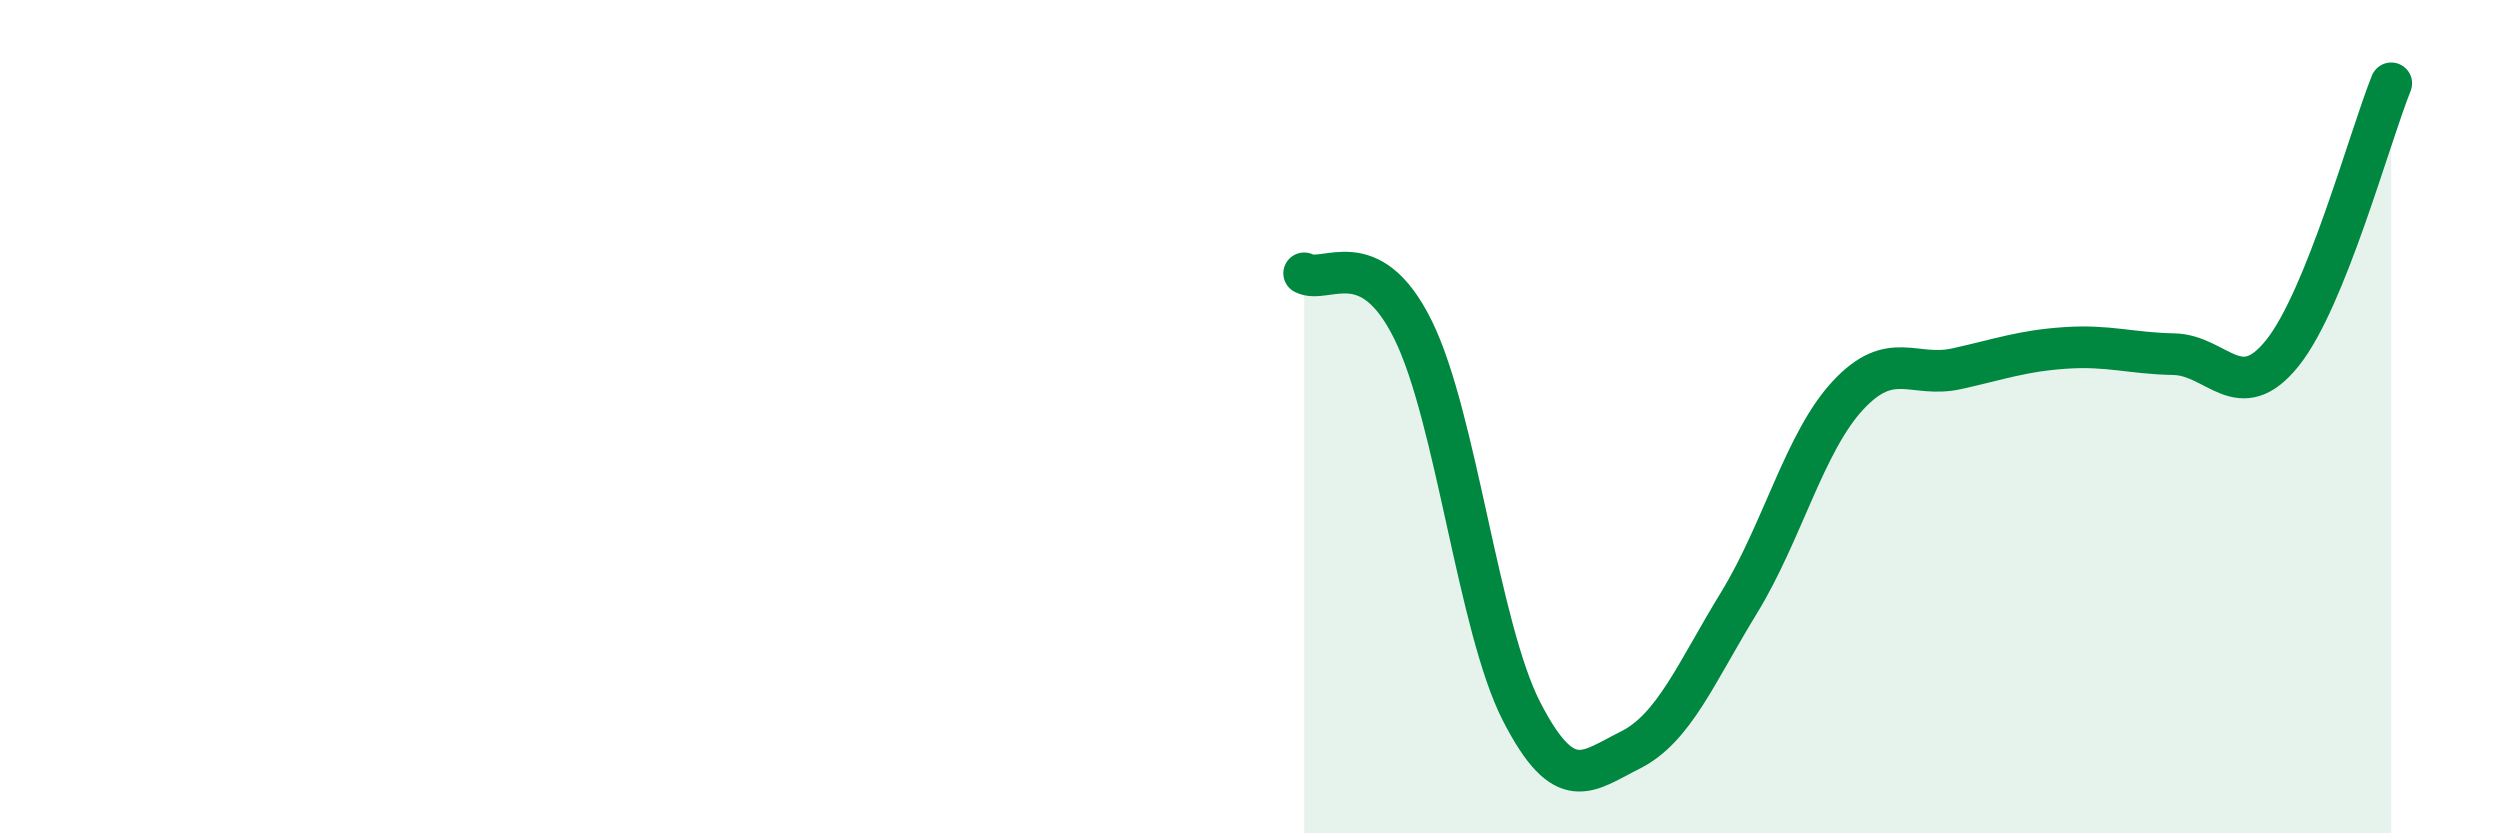
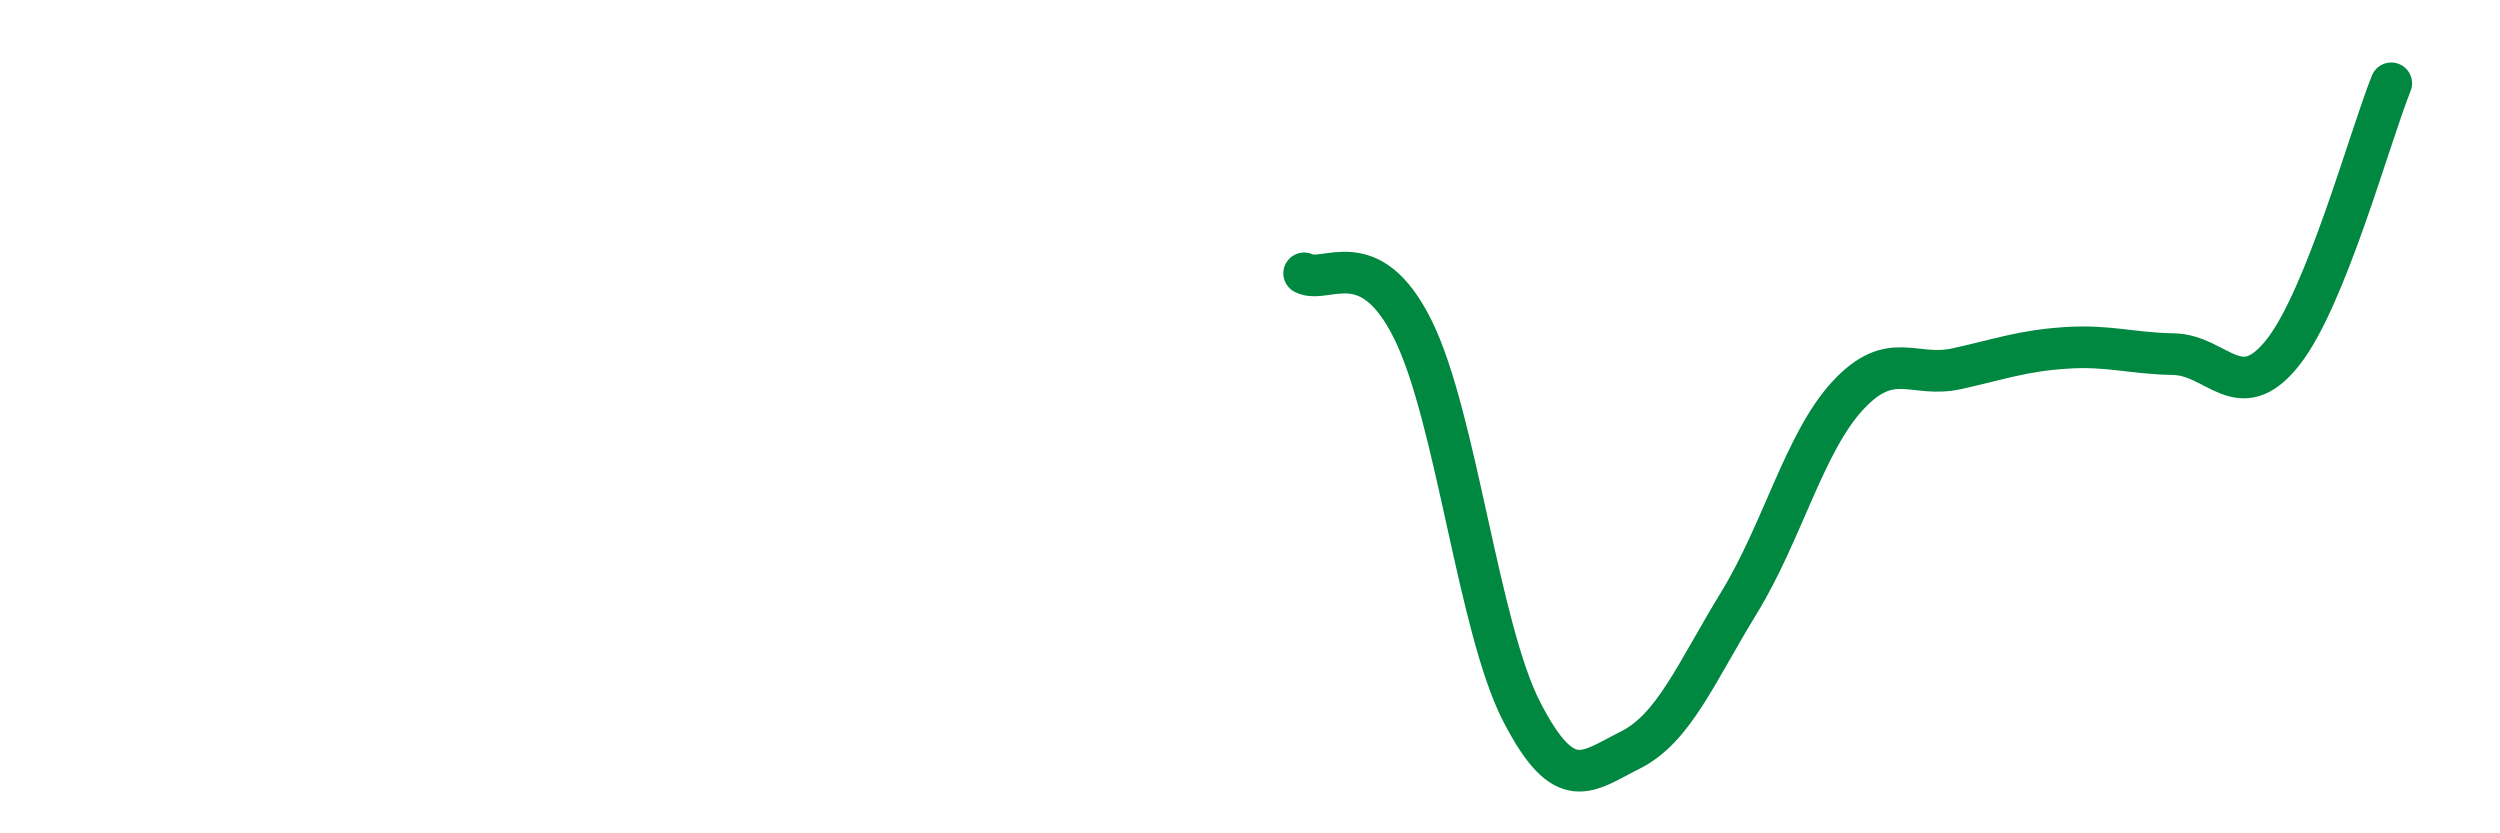
<svg xmlns="http://www.w3.org/2000/svg" width="60" height="20" viewBox="0 0 60 20">
-   <path d="M 31.3,6.56 C 31.82,6.83 32.87,5.81 33.91,7.91 C 34.95,10.01 35.48,15.06 36.52,17.08 C 37.56,19.1 38.09,18.52 39.13,18 C 40.17,17.48 40.7,16.16 41.74,14.46 C 42.78,12.76 43.31,10.61 44.35,9.49 C 45.39,8.37 45.92,9.08 46.96,8.85 C 48,8.62 48.53,8.42 49.57,8.35 C 50.61,8.28 51.13,8.48 52.17,8.5 C 53.21,8.52 53.74,9.77 54.78,8.47 C 55.82,7.17 56.87,3.29 57.39,2L57.39 20L31.3 20Z" fill="#008740" opacity="0.1" stroke-linecap="round" stroke-linejoin="round" />
  <path d="M 31.3,6.56 C 31.82,6.83 32.87,5.81 33.91,7.91 C 34.95,10.01 35.48,15.06 36.52,17.08 C 37.56,19.1 38.09,18.52 39.13,18 C 40.17,17.48 40.7,16.16 41.74,14.46 C 42.78,12.76 43.31,10.61 44.35,9.49 C 45.39,8.37 45.92,9.08 46.96,8.85 C 48,8.62 48.53,8.42 49.57,8.35 C 50.61,8.28 51.13,8.48 52.17,8.5 C 53.21,8.52 53.74,9.77 54.78,8.47 C 55.82,7.17 56.87,3.29 57.39,2" stroke="#008740" stroke-width="1" fill="none" stroke-linecap="round" stroke-linejoin="round" />
</svg>